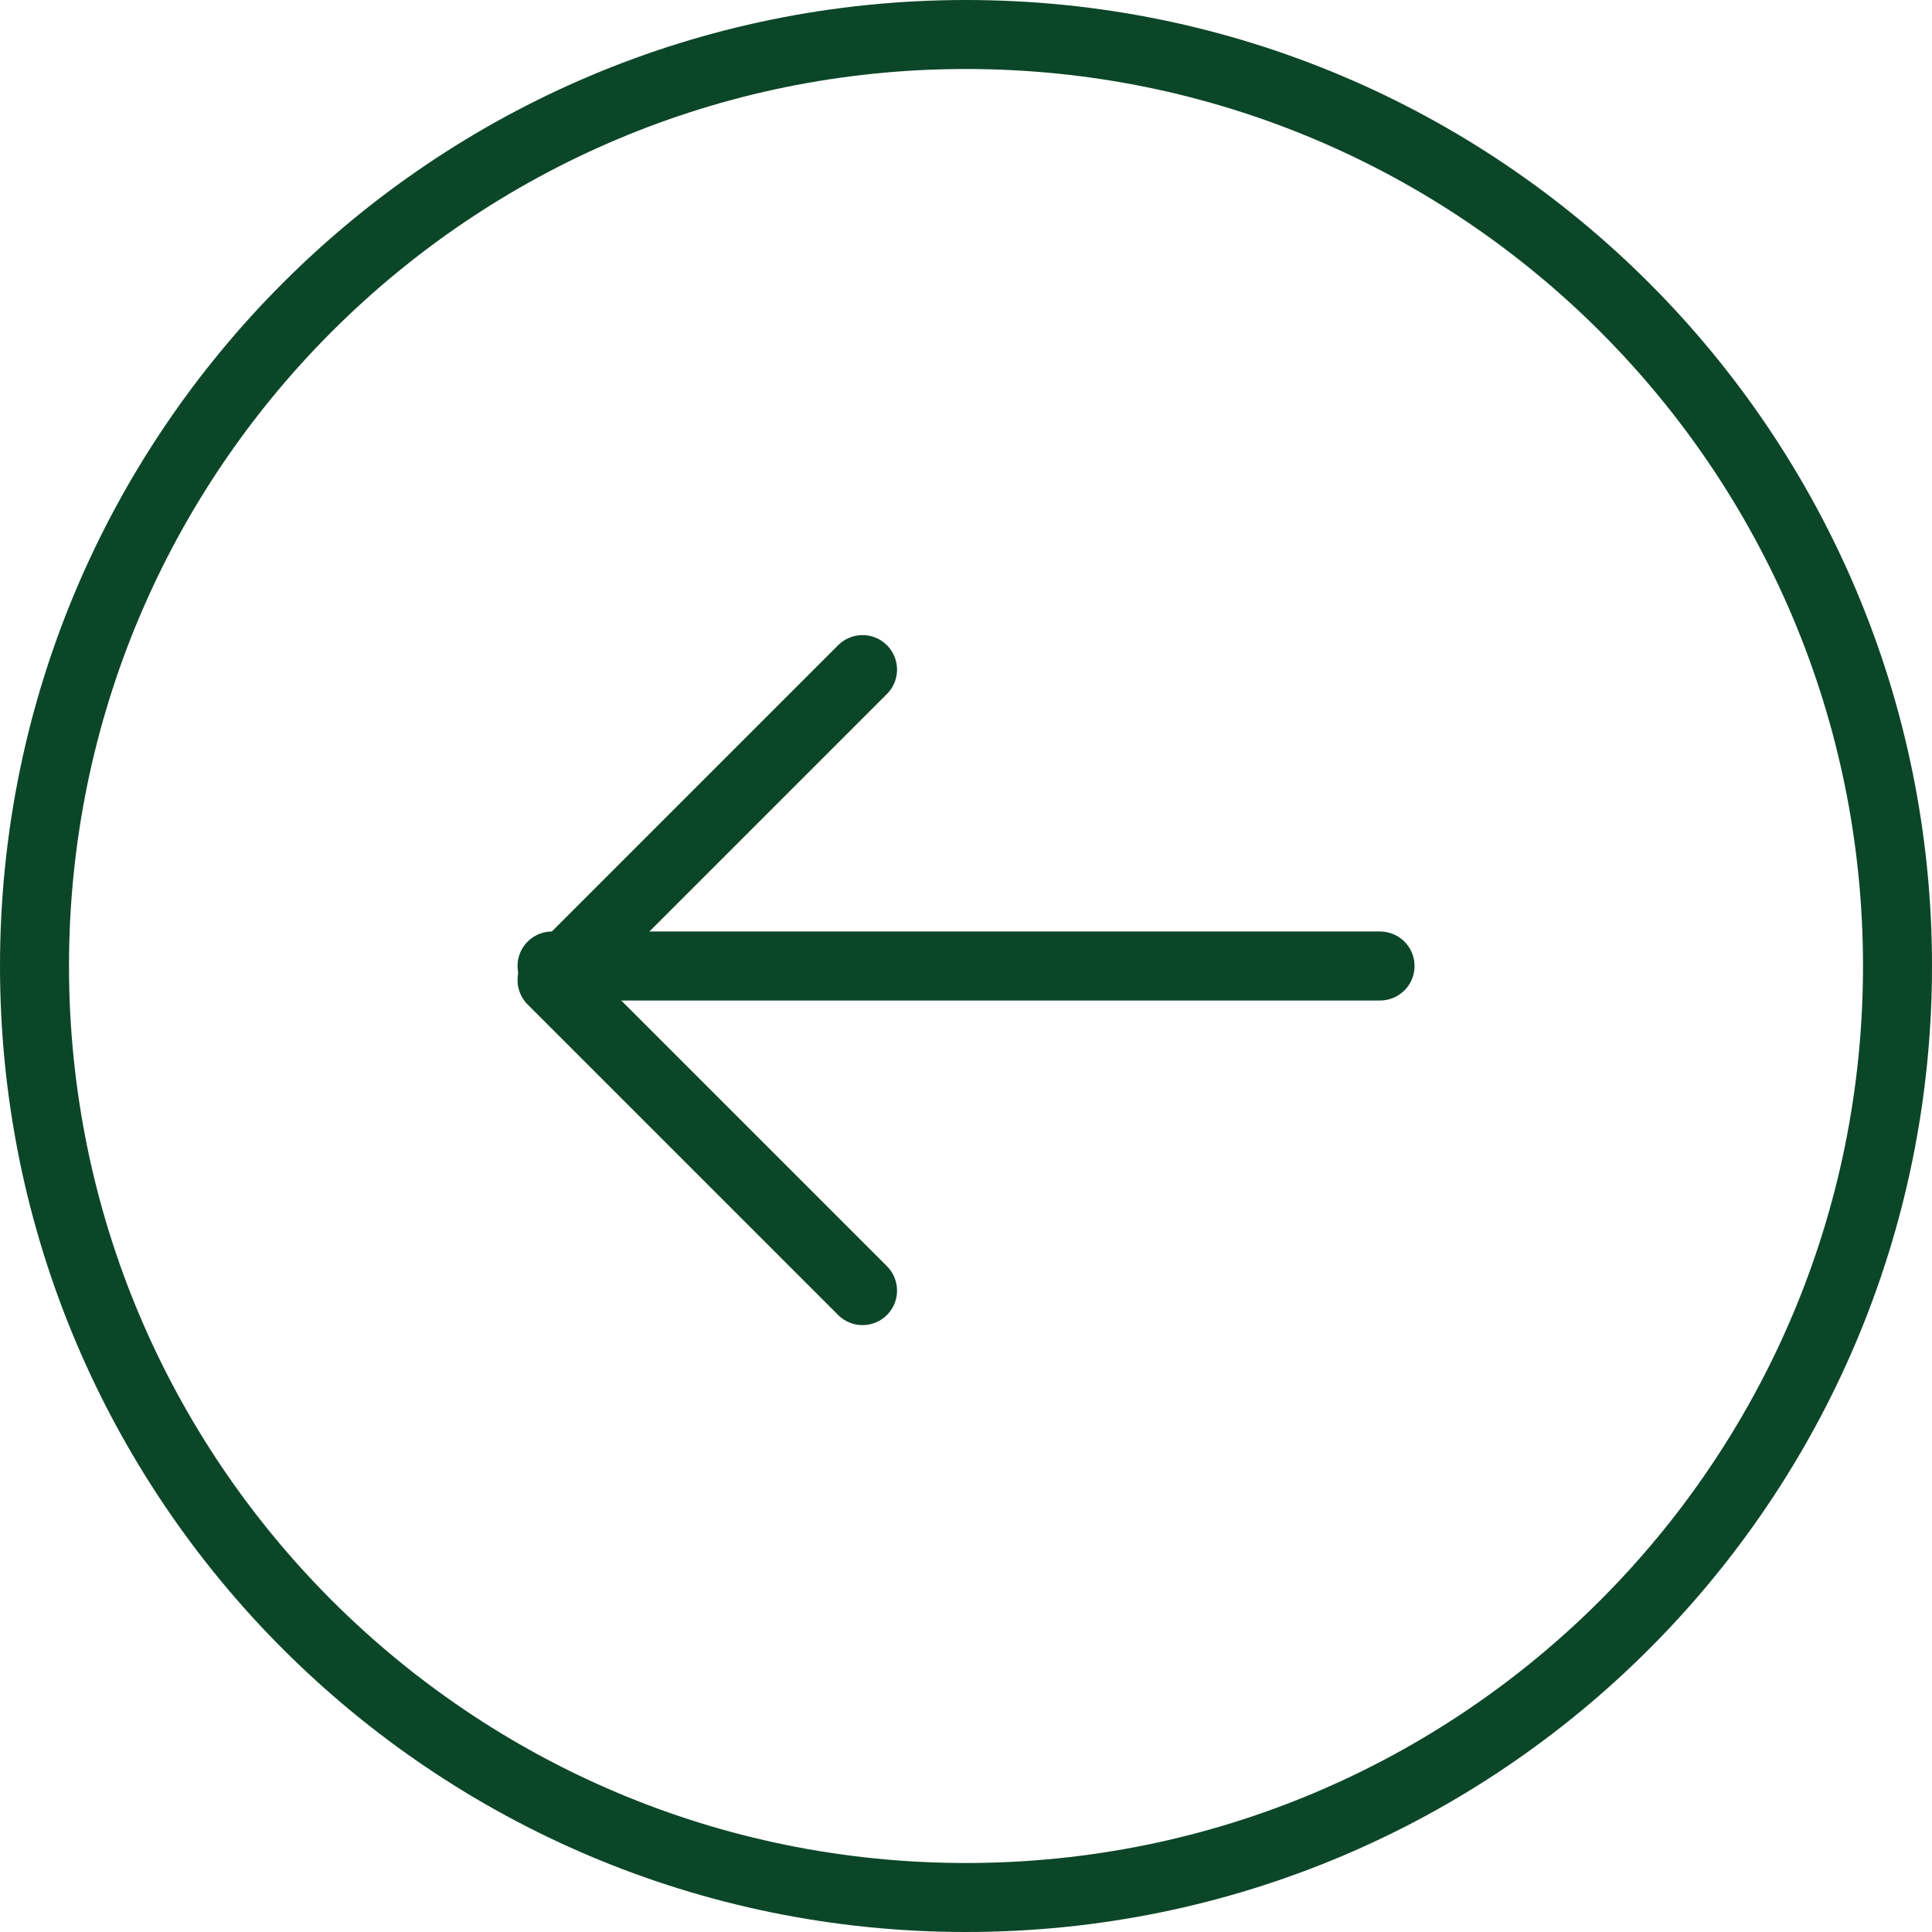
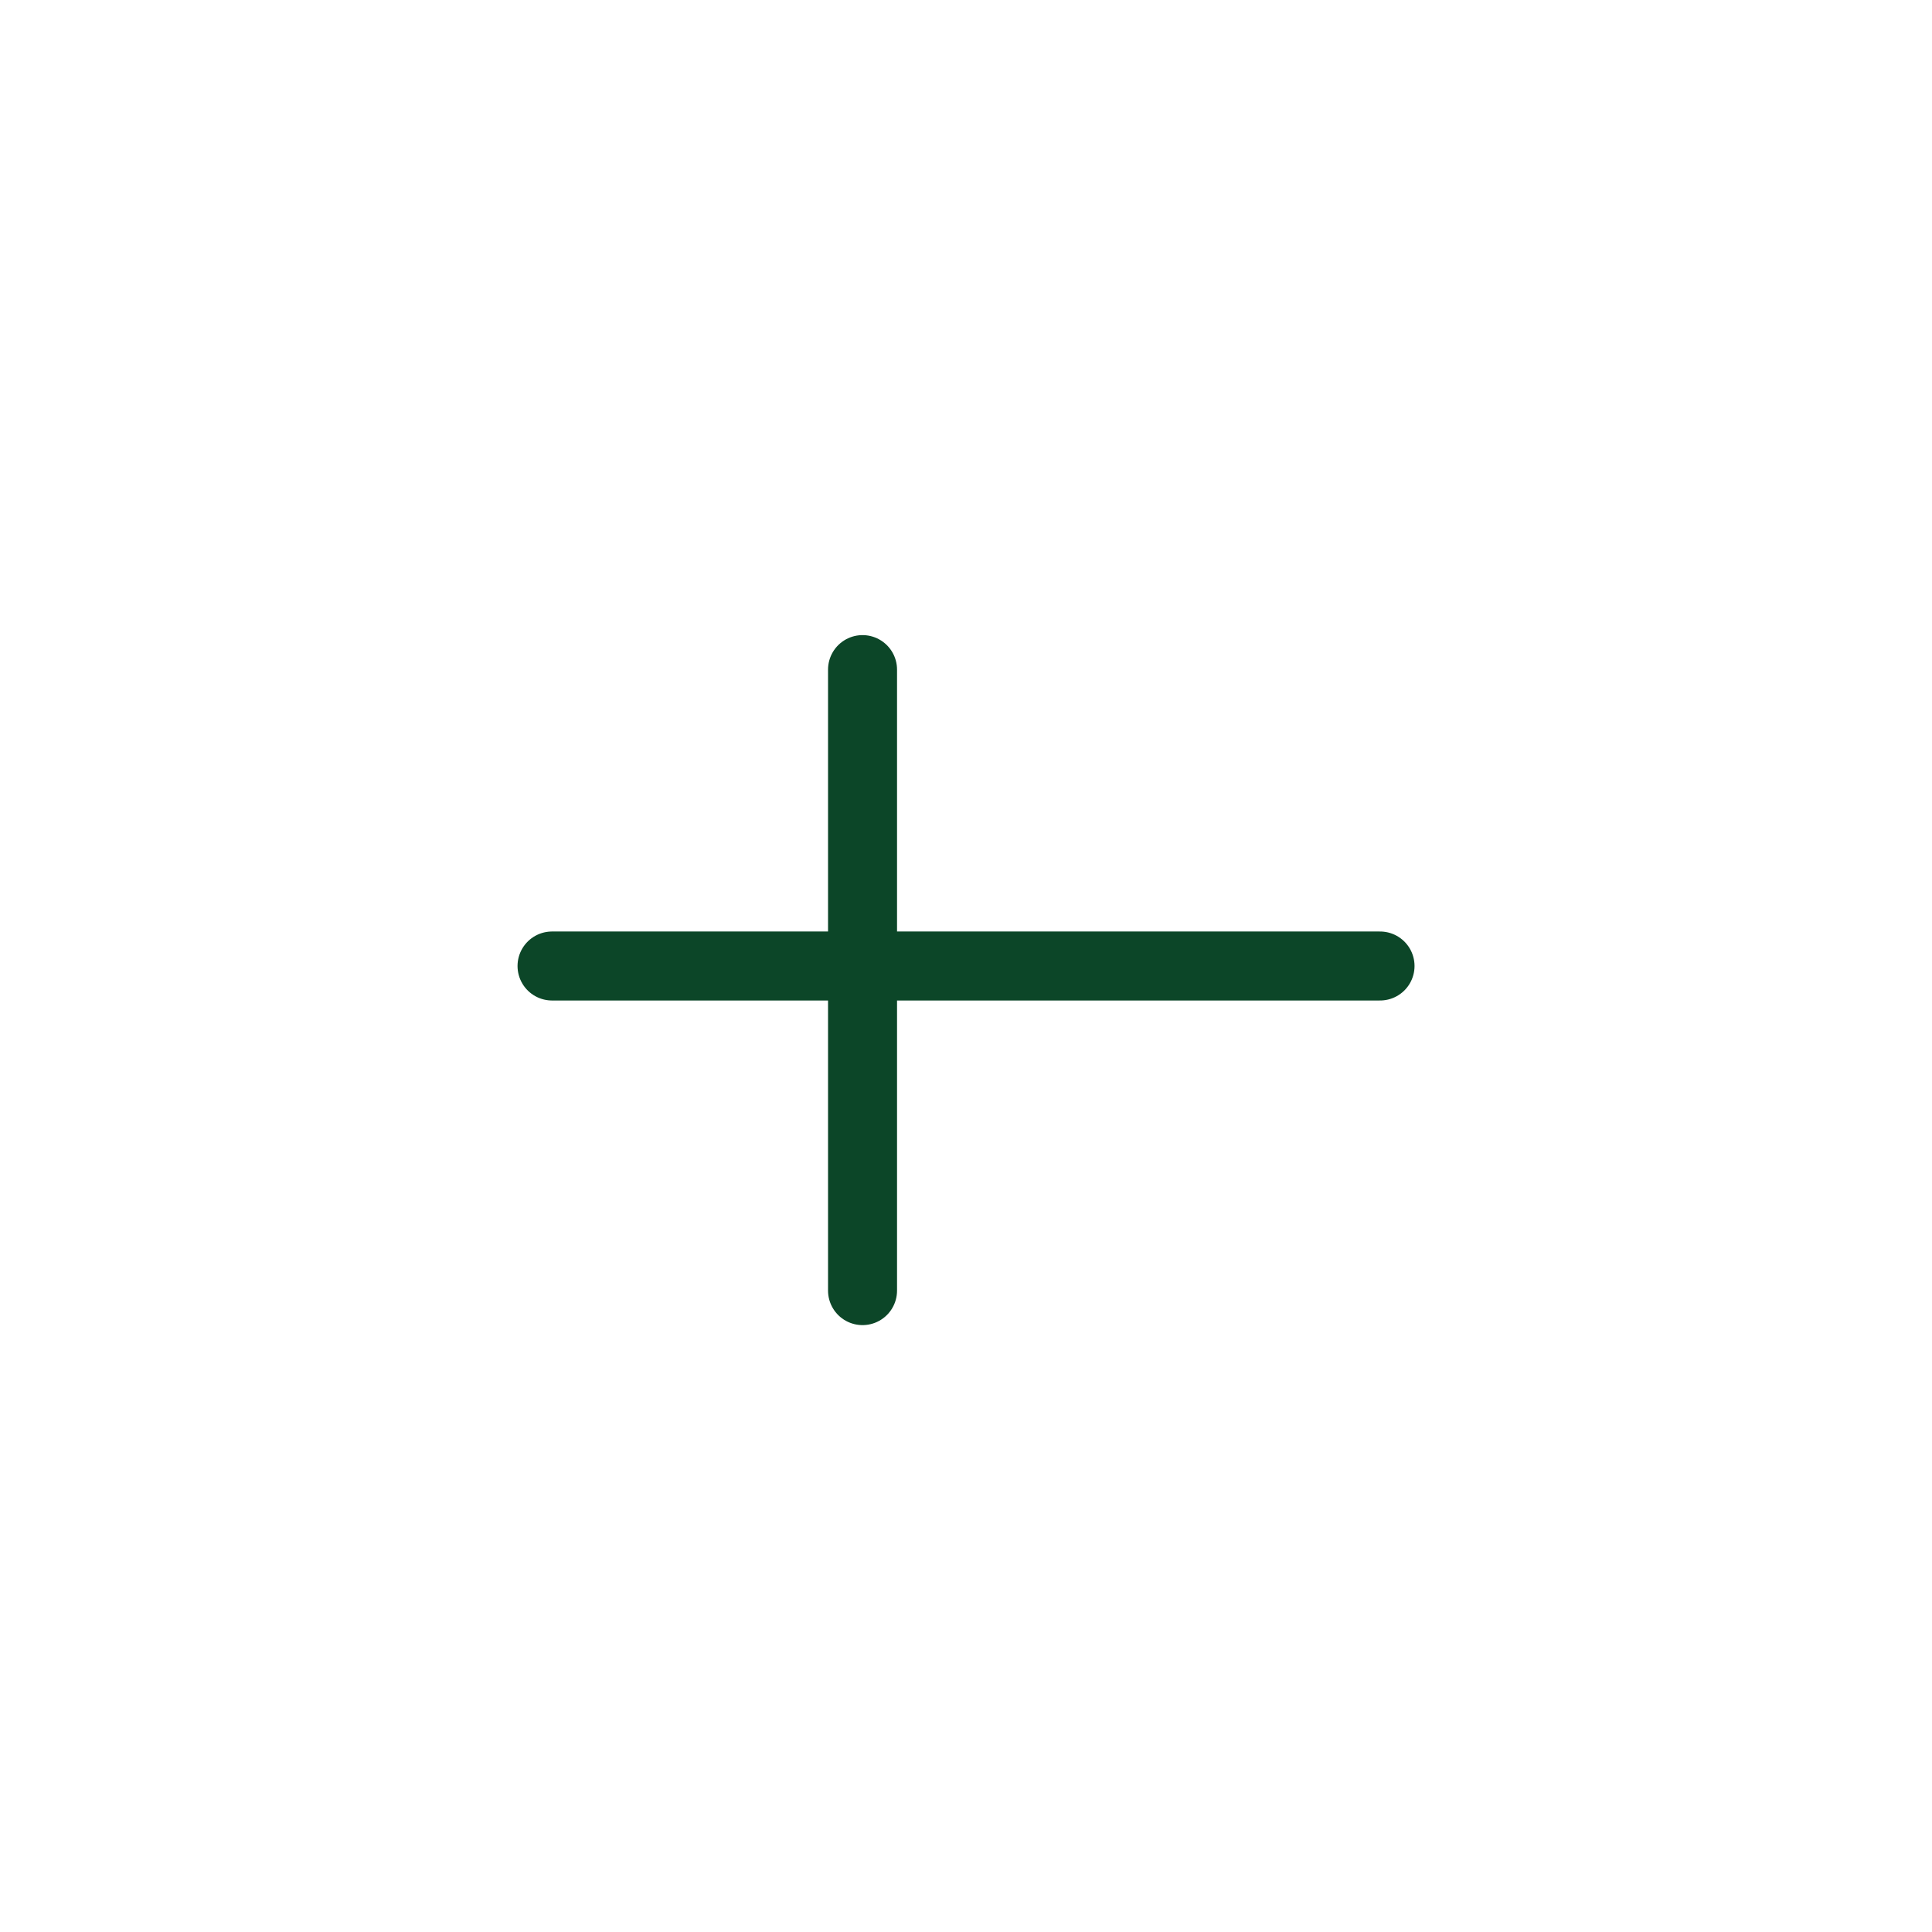
<svg xmlns="http://www.w3.org/2000/svg" width="56" height="56" viewBox="0 0 56 56" fill="none">
-   <path d="M28 1C42.913 1 55 13.087 55 28C55 42.913 42.913 55 28 55C13.087 55 1 42.913 1 28C1 13.087 13.087 1 28 1Z" stroke="#0c4628" stroke-width="2" stroke-linecap="round" stroke-linejoin="round" />
  <path d="M16.001 28L40.001 28" stroke="#0c4628" stroke-width="2" stroke-linecap="round" stroke-linejoin="round" />
-   <path d="M25.001 37.409L16.001 28.409L25.001 19.409" stroke="#0c4628" stroke-width="2" stroke-linecap="round" stroke-linejoin="round" />
+   <path d="M25.001 37.409L25.001 19.409" stroke="#0c4628" stroke-width="2" stroke-linecap="round" stroke-linejoin="round" />
</svg>